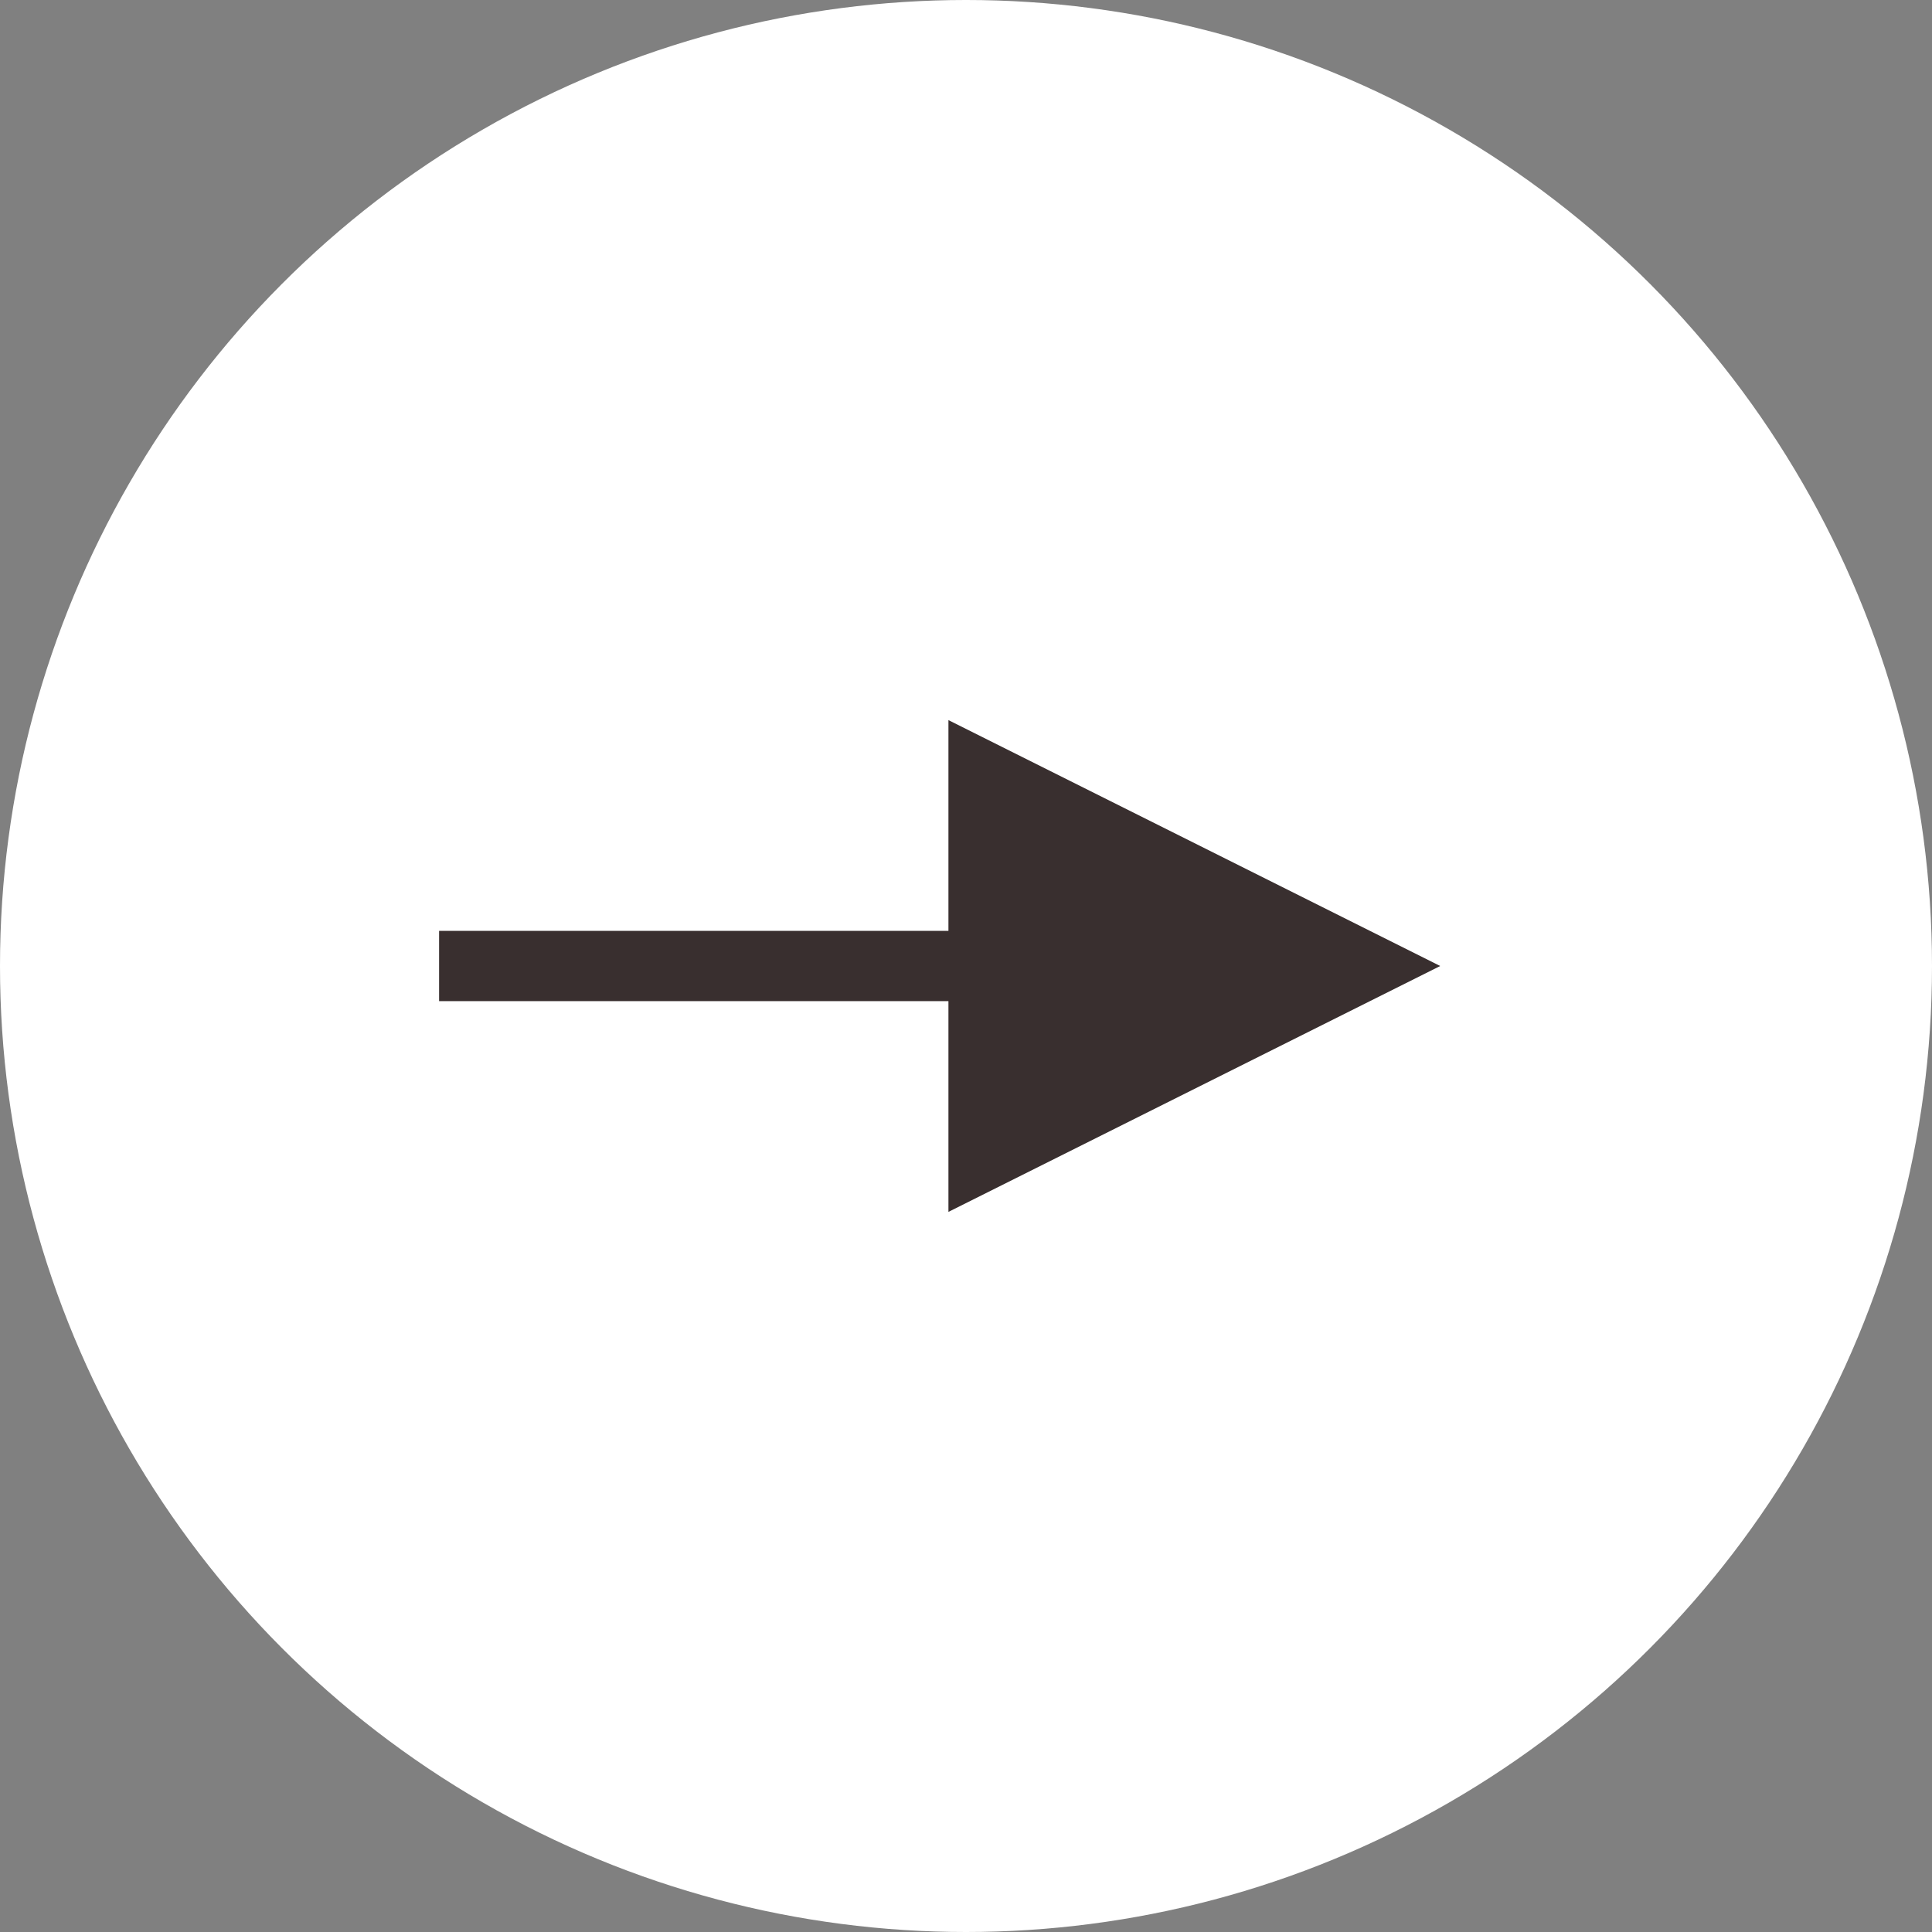
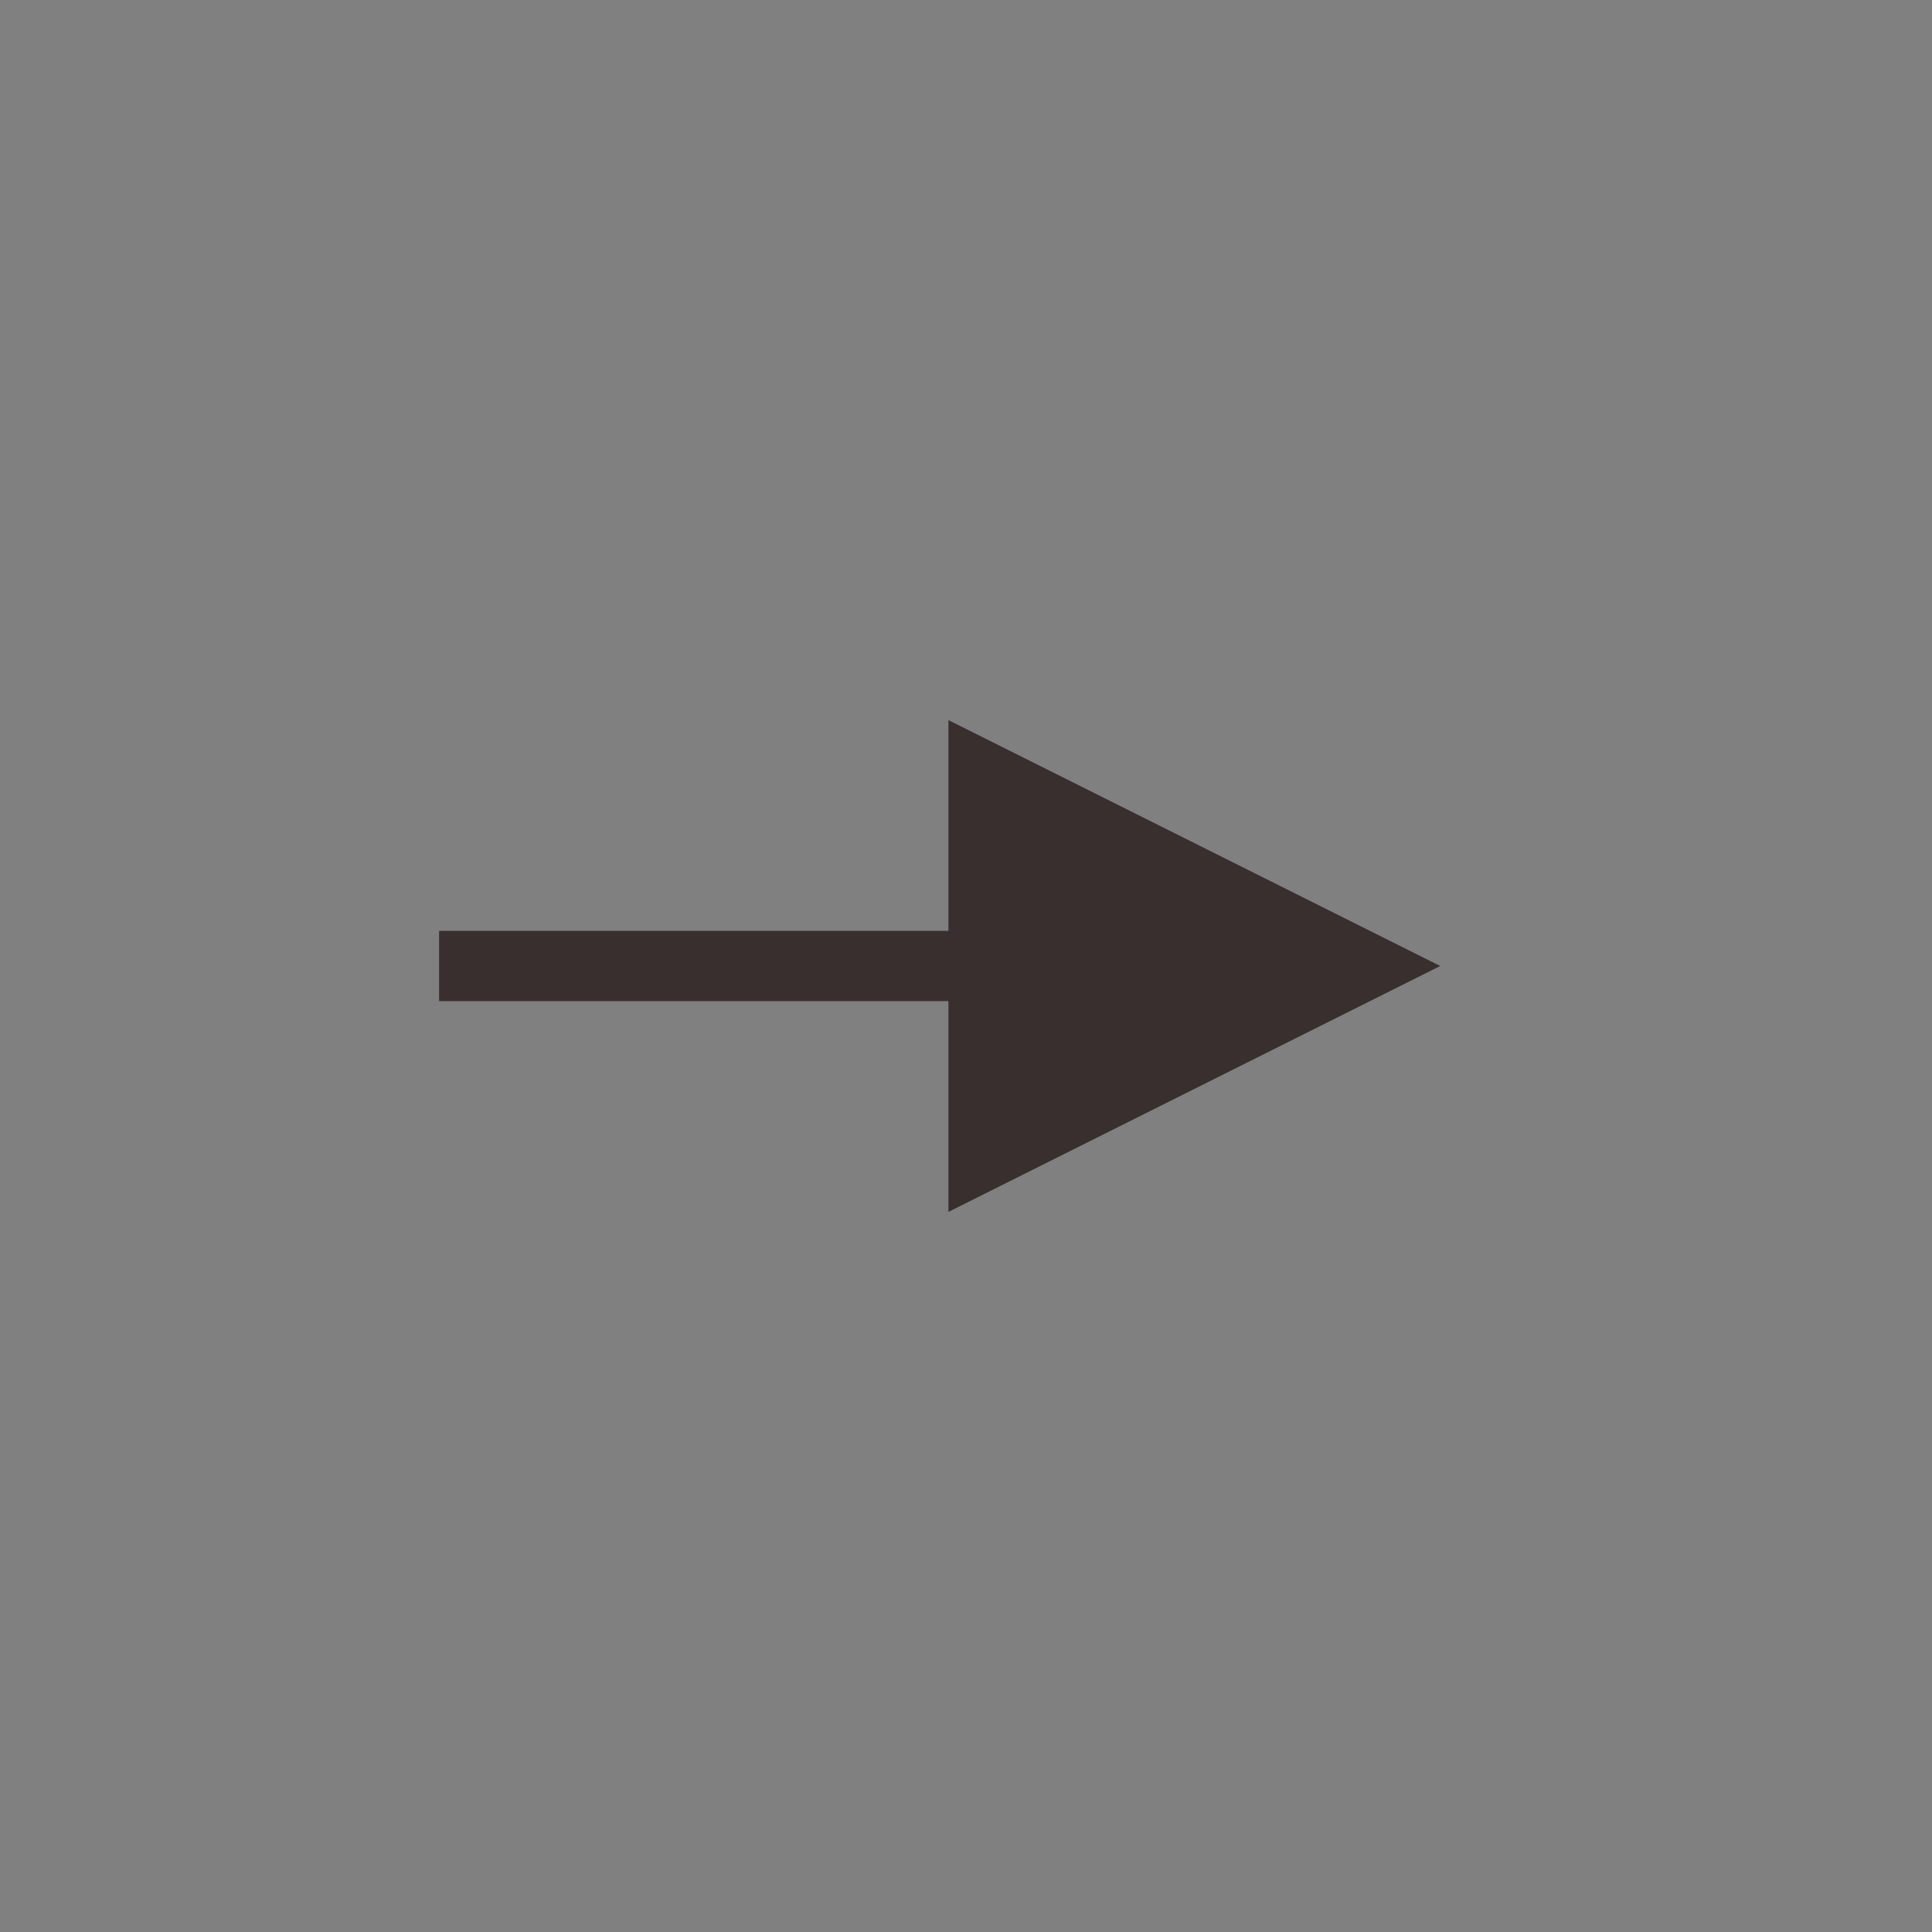
<svg xmlns="http://www.w3.org/2000/svg" width="55px" height="55px" viewBox="0 0 55 55" version="1.1">
  <rect x="0" y="0" width="55" height="55" fill="#808080" stroke="none" />
  <title>Group 4</title>
  <desc>Created with Sketch.</desc>
  <g id="Home" stroke="none" stroke-width="1" fill="none" fill-rule="evenodd">
    <g transform="translate(-1199, -3423)" id="Species">
      <g transform="translate(-202, 3081)">
        <g id="Controls" transform="translate(373, 342)">
          <g id="Group-4" transform="translate(1028, 0)">
-             <circle id="Oval" fill="#FFFFFF" cx="27.5" cy="27.5" r="27.5" />
-             <path id="Line-4" d="M27,28.5 L13.5,28.5 L12.5,28.5 L12.5,26.5 L13.5,26.5 L27,26.5 L27,20.5 L41,27.5 L27,34.5 L27,28.5 Z" fill="#392F2F" fill-rule="nonzero" />
+             <path id="Line-4" d="M27,28.5 L13.5,28.5 L12.5,28.5 L12.5,26.5 L13.5,26.5 L27,26.5 L27,20.5 L41,27.5 L27,34.5 L27,28.5 " fill="#392F2F" fill-rule="nonzero" />
          </g>
        </g>
      </g>
    </g>
  </g>
</svg>